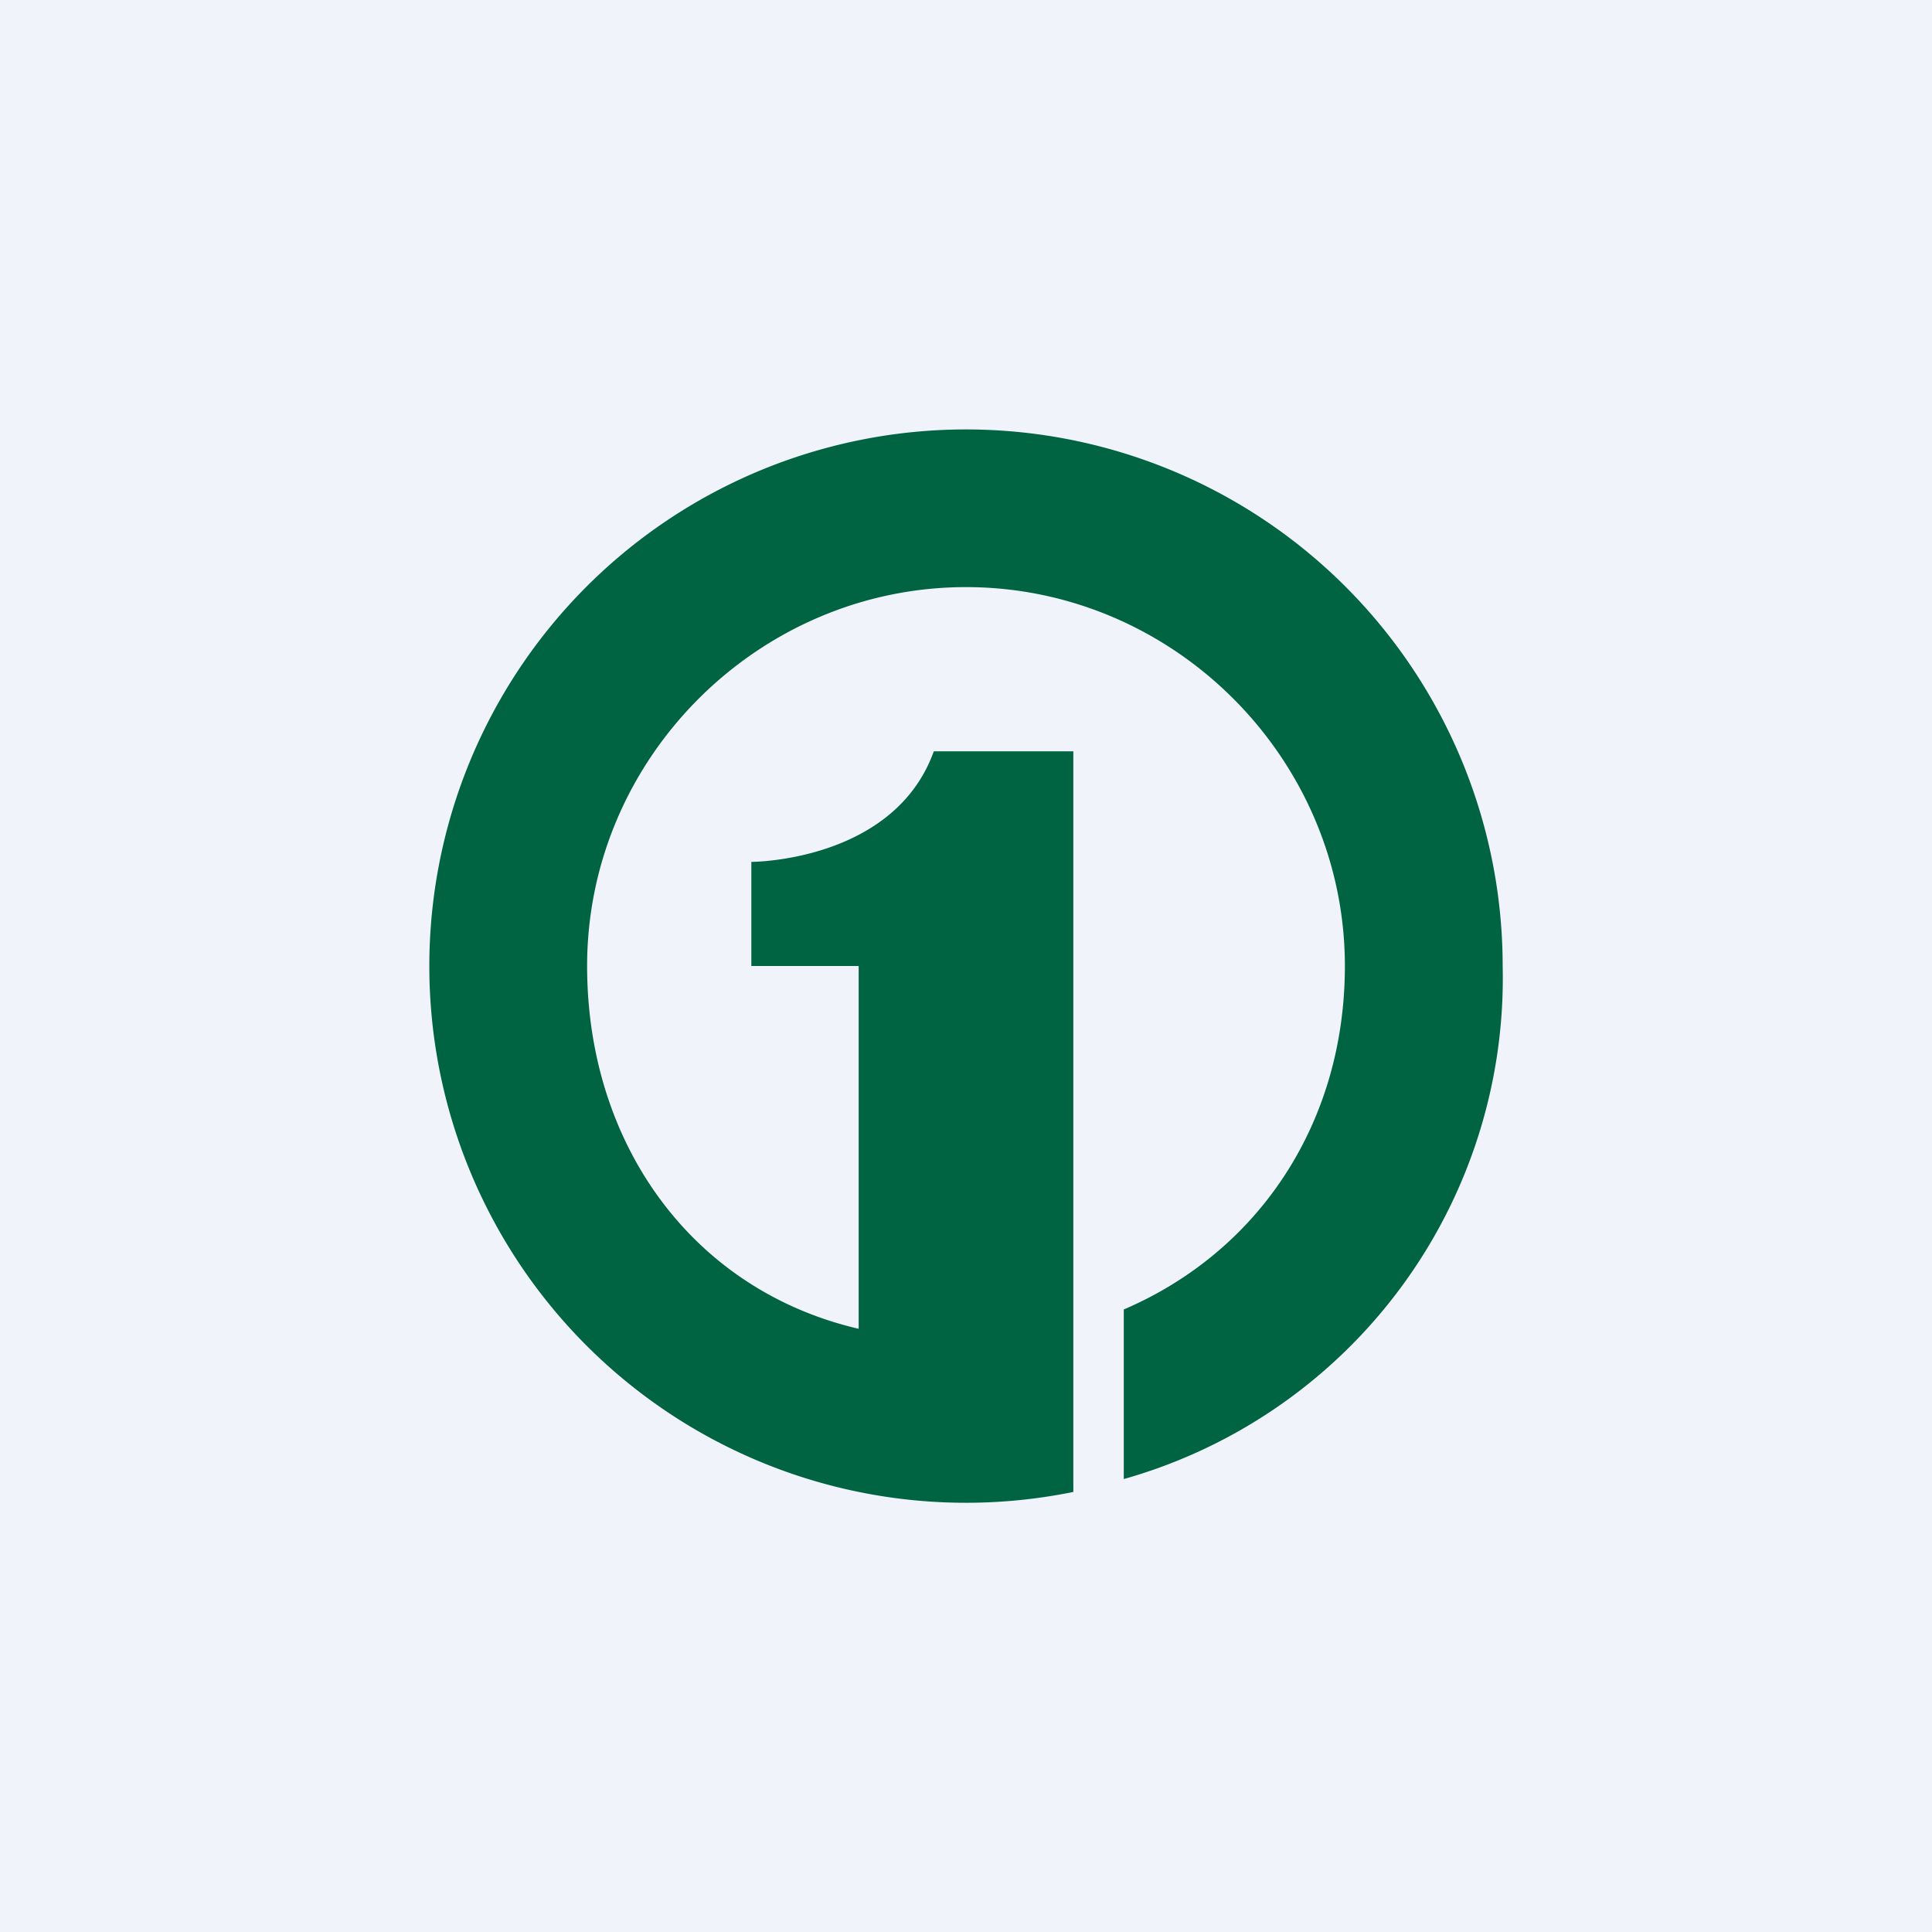
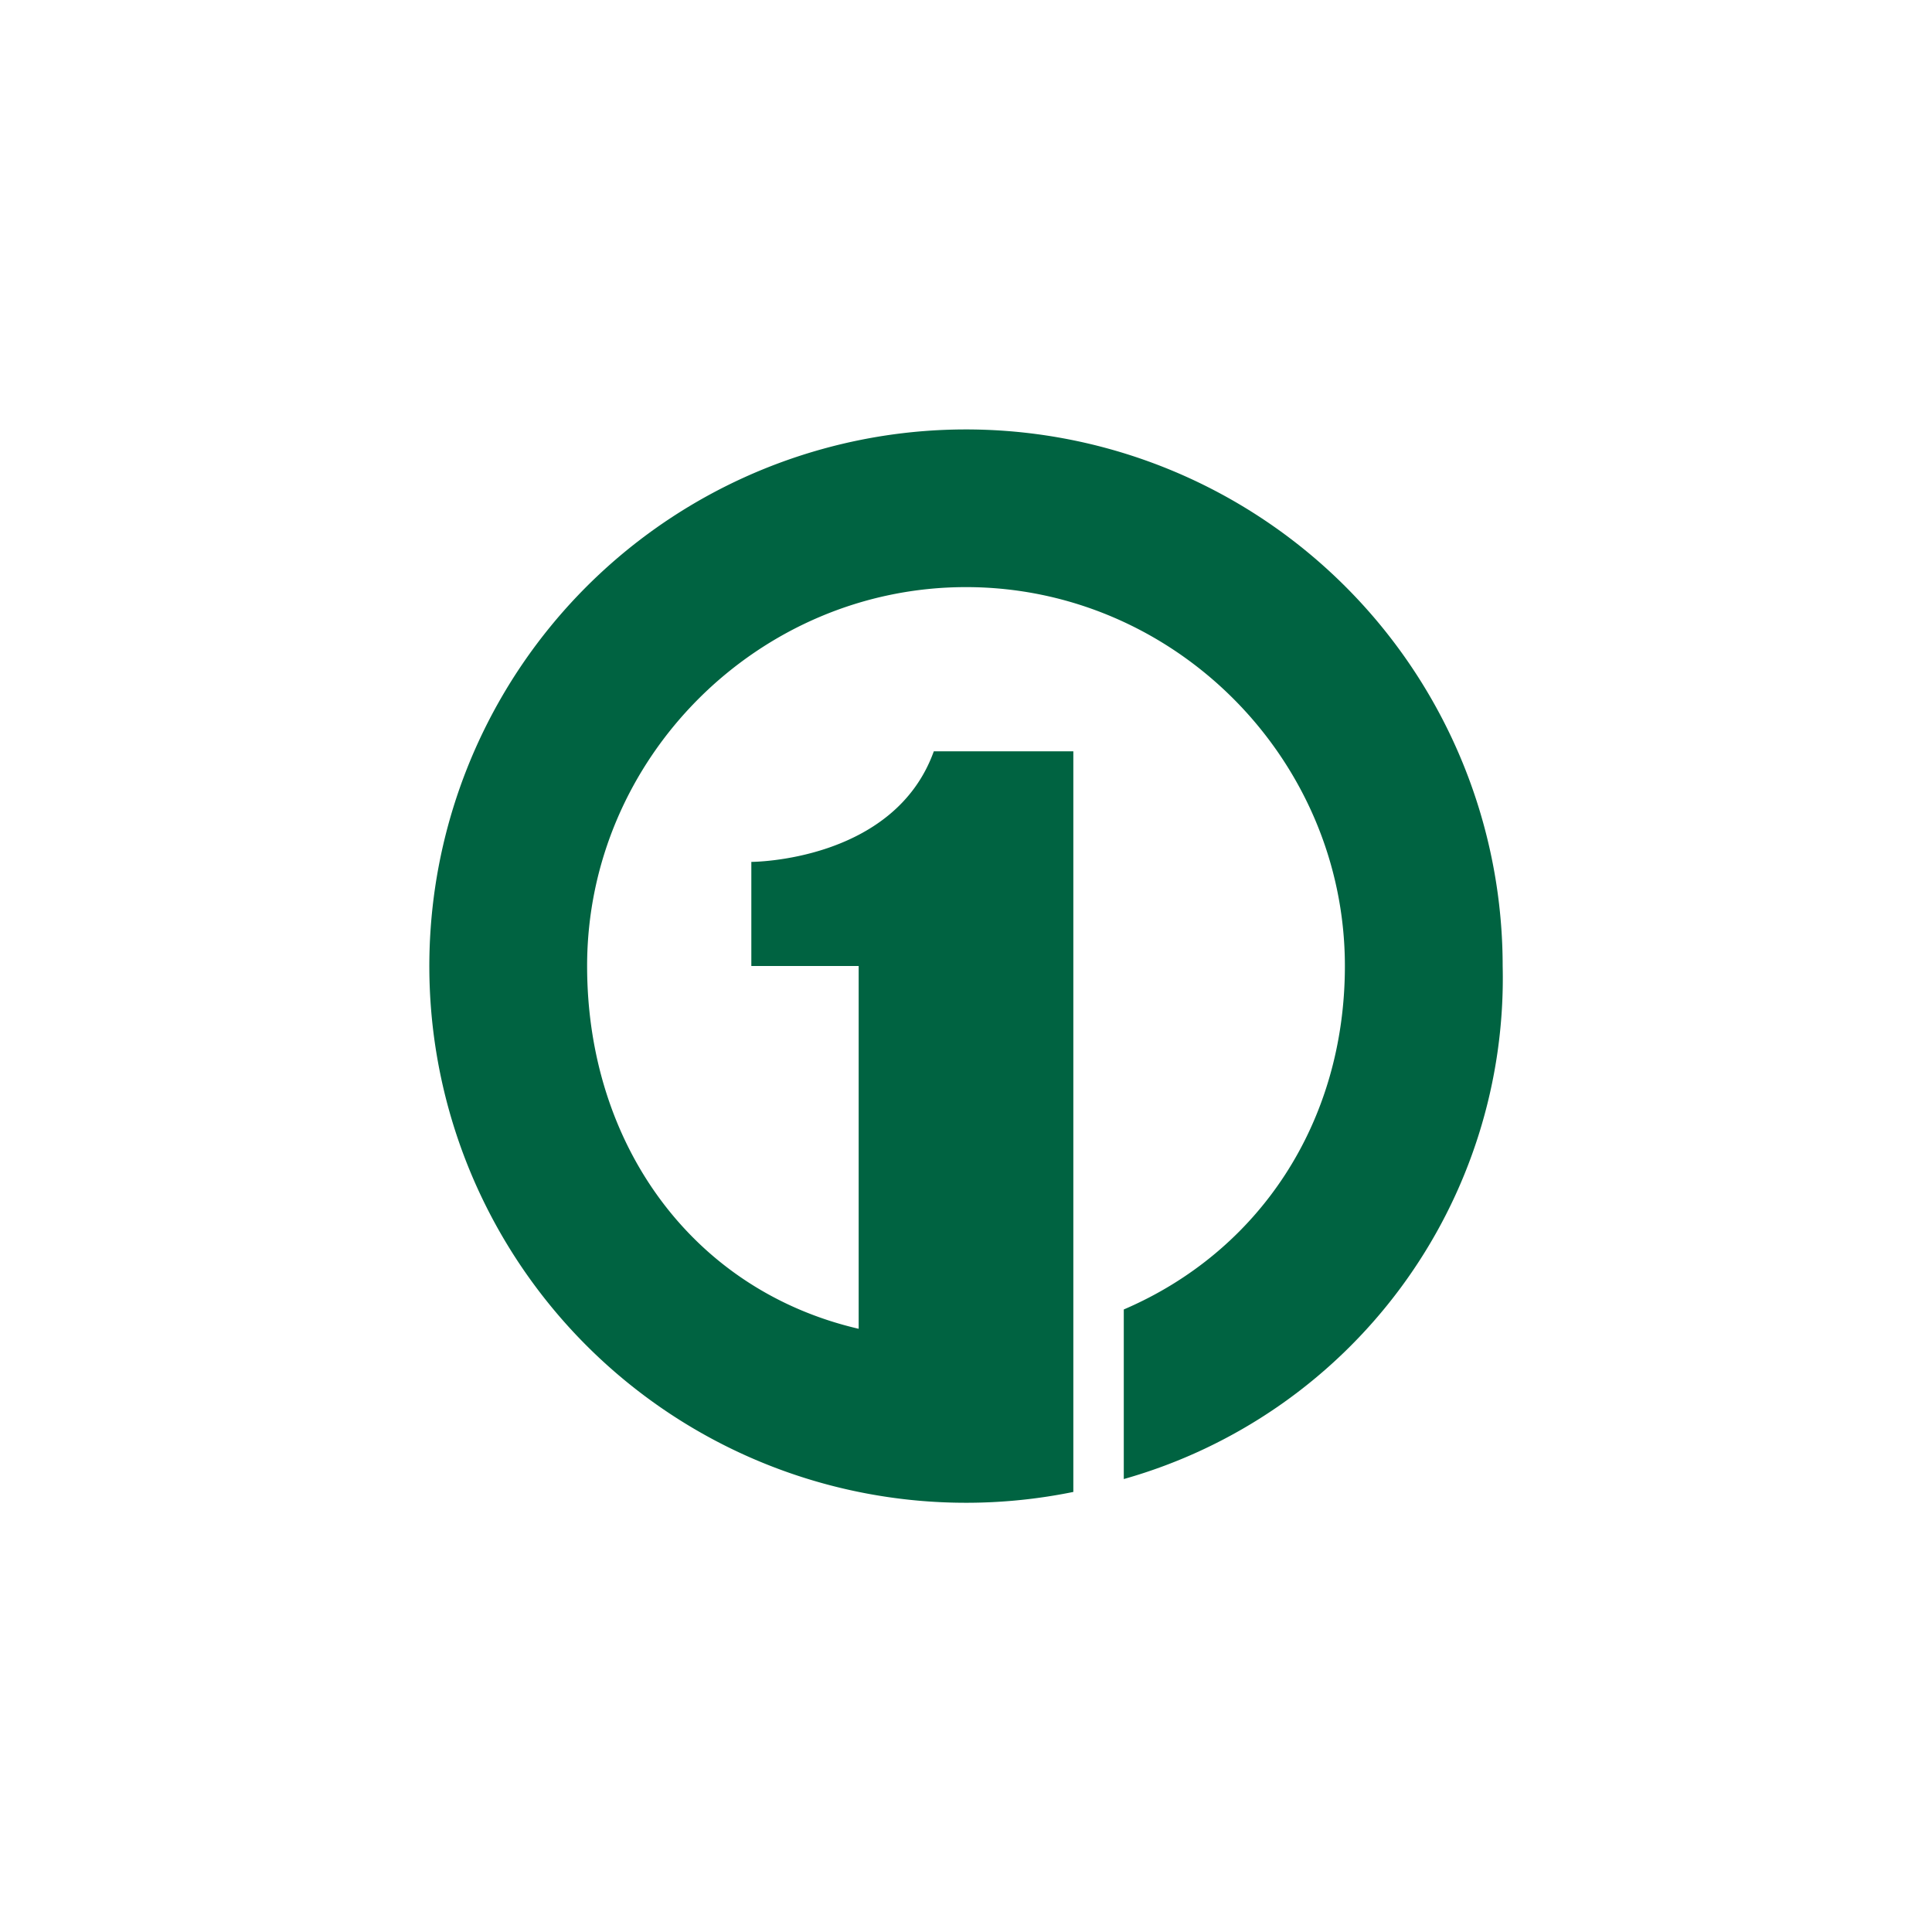
<svg xmlns="http://www.w3.org/2000/svg" width="18" height="18" viewBox="0 0 18 18">
-   <path fill="#F0F3FA" d="M0 0h18v18H0z" />
  <path d="M14 9a5 5 0 1 0-4 4.9V7H8.7C8.33 8.03 7 8.03 7 8.03V9h1v3.38C6.45 12.02 5.47 10.66 5.47 9c0-1.94 1.6-3.53 3.53-3.53 1.94 0 3.53 1.6 3.53 3.53 0 1.46-.8 2.66-2.06 3.2v1.58A4.85 4.85 0 0 0 14 9Z" fill="#006341" />
</svg>